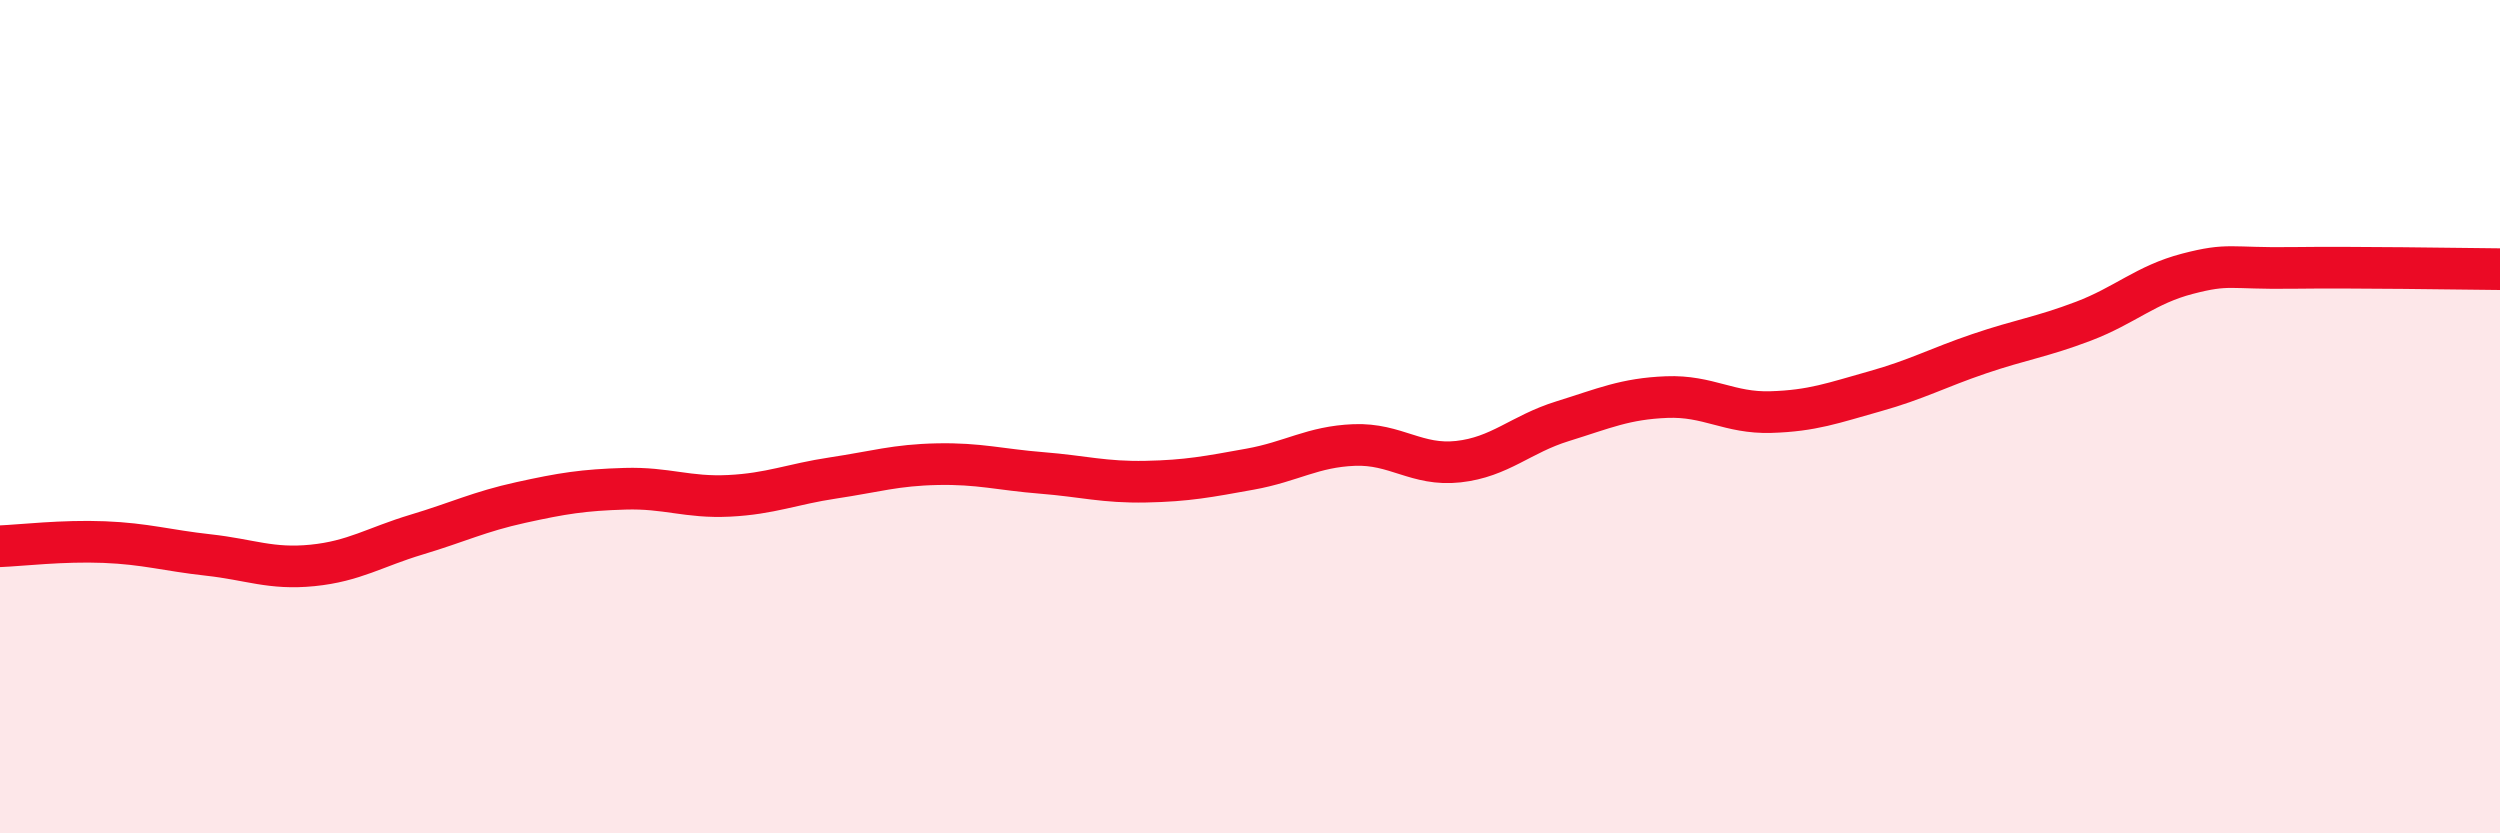
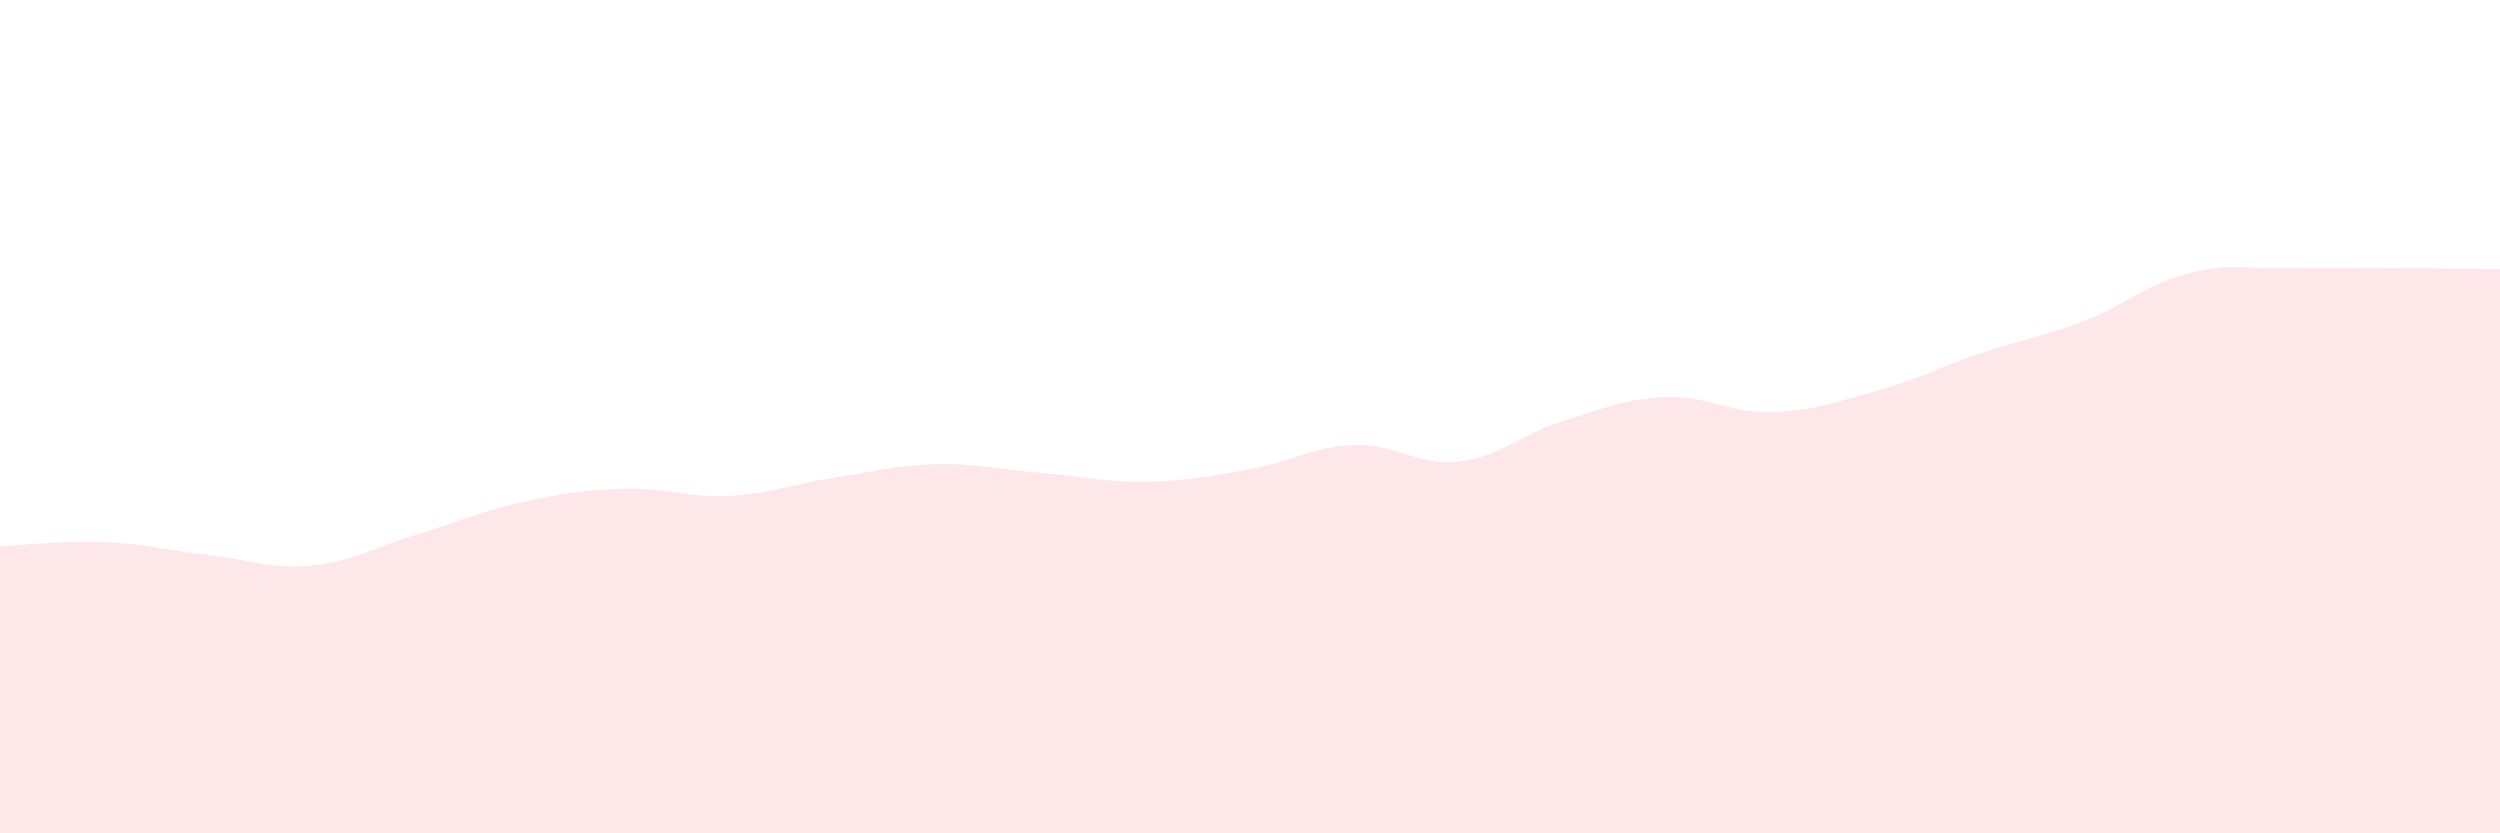
<svg xmlns="http://www.w3.org/2000/svg" width="60" height="20" viewBox="0 0 60 20">
  <path d="M 0,13.11 C 0.5,13.09 1.5,12.97 2.5,13.01 C 3.5,13.05 4,13.21 5,13.32 C 6,13.43 6.5,13.67 7.5,13.57 C 8.5,13.47 9,13.13 10,12.83 C 11,12.53 11.5,12.28 12.5,12.06 C 13.5,11.84 14,11.76 15,11.73 C 16,11.7 16.5,11.95 17.5,11.9 C 18.5,11.85 19,11.62 20,11.47 C 21,11.32 21.5,11.16 22.5,11.14 C 23.5,11.12 24,11.27 25,11.35 C 26,11.43 26.5,11.58 27.5,11.56 C 28.5,11.54 29,11.44 30,11.26 C 31,11.08 31.5,10.72 32.5,10.68 C 33.5,10.64 34,11.19 35,11.08 C 36,10.97 36.5,10.42 37.5,10.11 C 38.5,9.8 39,9.57 40,9.53 C 41,9.49 41.5,9.92 42.5,9.89 C 43.5,9.86 44,9.67 45,9.39 C 46,9.11 46.5,8.83 47.5,8.49 C 48.5,8.15 49,8.09 50,7.71 C 51,7.33 51.5,6.83 52.5,6.57 C 53.5,6.31 53.5,6.45 55,6.43 C 56.5,6.41 59,6.45 60,6.46L60 20L0 20Z" fill="#EB0A25" opacity="0.1" stroke-linecap="round" stroke-linejoin="round" />
-   <path d="M 0,13.11 C 0.5,13.09 1.5,12.97 2.5,13.01 C 3.5,13.05 4,13.21 5,13.32 C 6,13.43 6.5,13.67 7.5,13.57 C 8.5,13.47 9,13.13 10,12.83 C 11,12.53 11.5,12.28 12.5,12.06 C 13.5,11.84 14,11.76 15,11.73 C 16,11.7 16.5,11.95 17.5,11.9 C 18.5,11.85 19,11.62 20,11.47 C 21,11.32 21.5,11.16 22.5,11.14 C 23.5,11.12 24,11.27 25,11.35 C 26,11.43 26.5,11.58 27.5,11.56 C 28.5,11.54 29,11.44 30,11.26 C 31,11.08 31.5,10.72 32.5,10.68 C 33.5,10.64 34,11.19 35,11.08 C 36,10.97 36.5,10.42 37.5,10.11 C 38.5,9.8 39,9.57 40,9.53 C 41,9.49 41.5,9.92 42.5,9.89 C 43.5,9.86 44,9.67 45,9.39 C 46,9.11 46.5,8.83 47.5,8.49 C 48.5,8.15 49,8.09 50,7.71 C 51,7.33 51.5,6.83 52.5,6.57 C 53.5,6.31 53.5,6.45 55,6.43 C 56.5,6.41 59,6.45 60,6.46" stroke="#EB0A25" stroke-width="1" fill="none" stroke-linecap="round" stroke-linejoin="round" />
</svg>